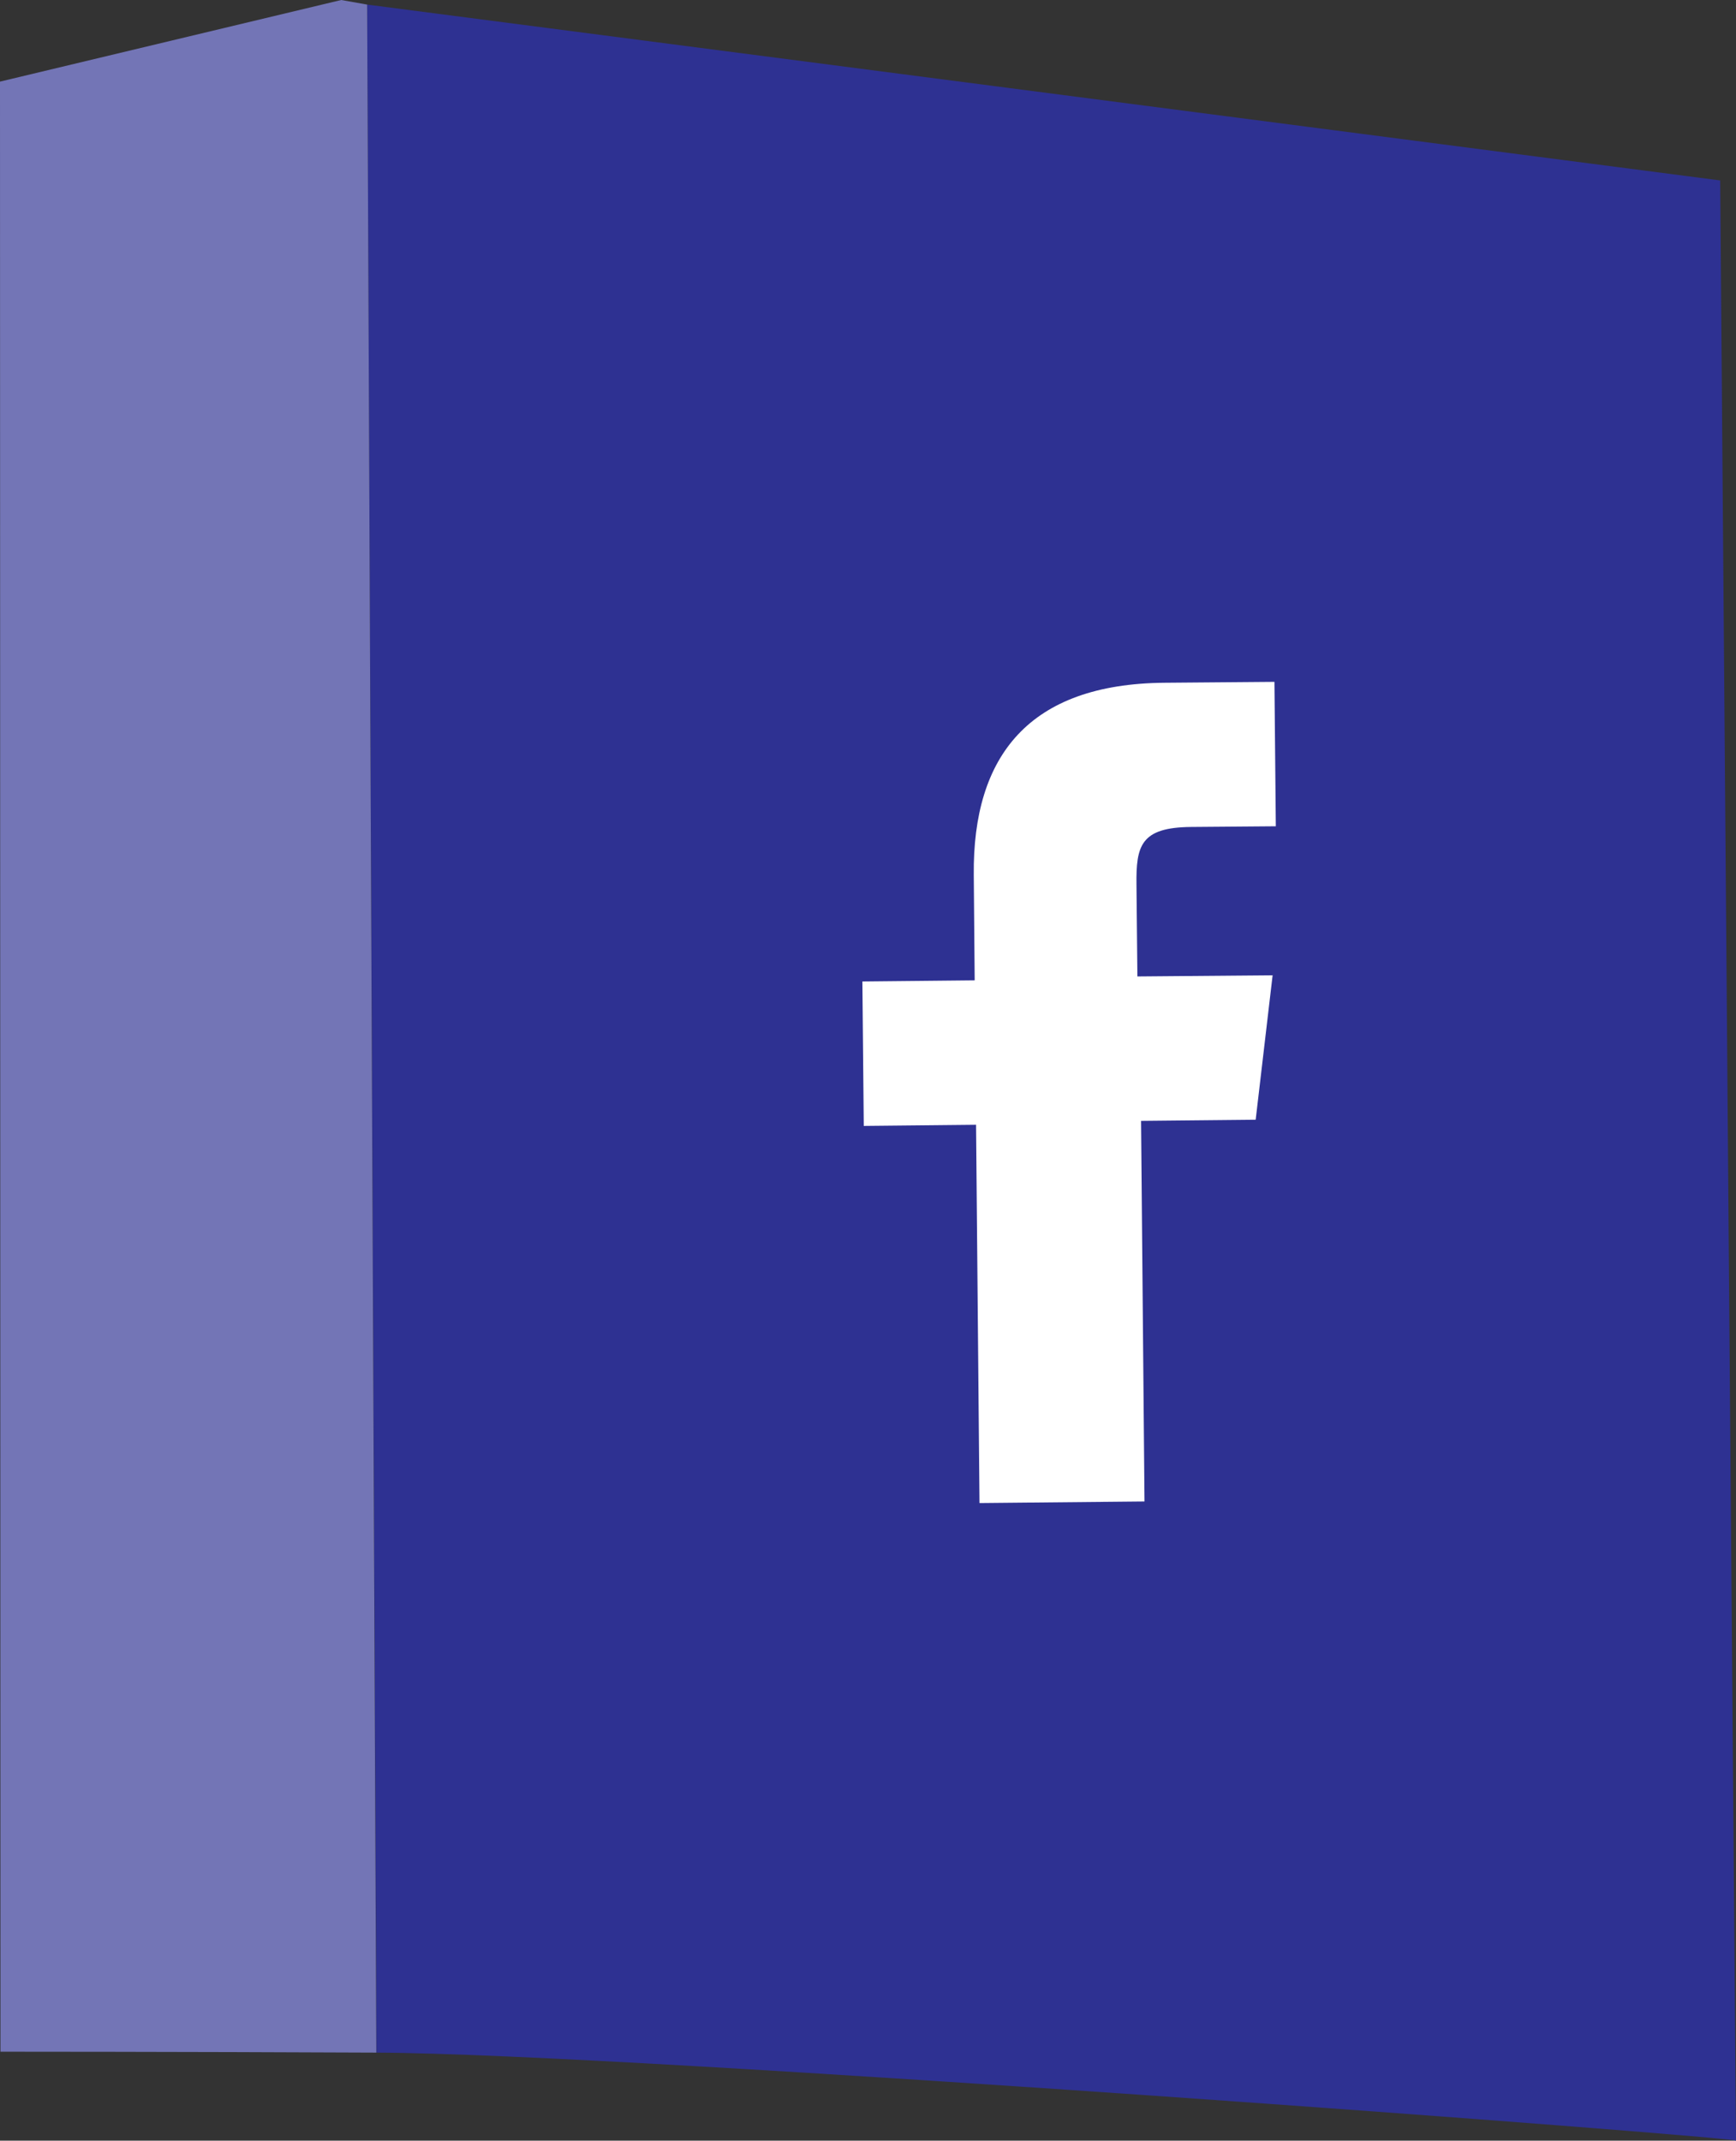
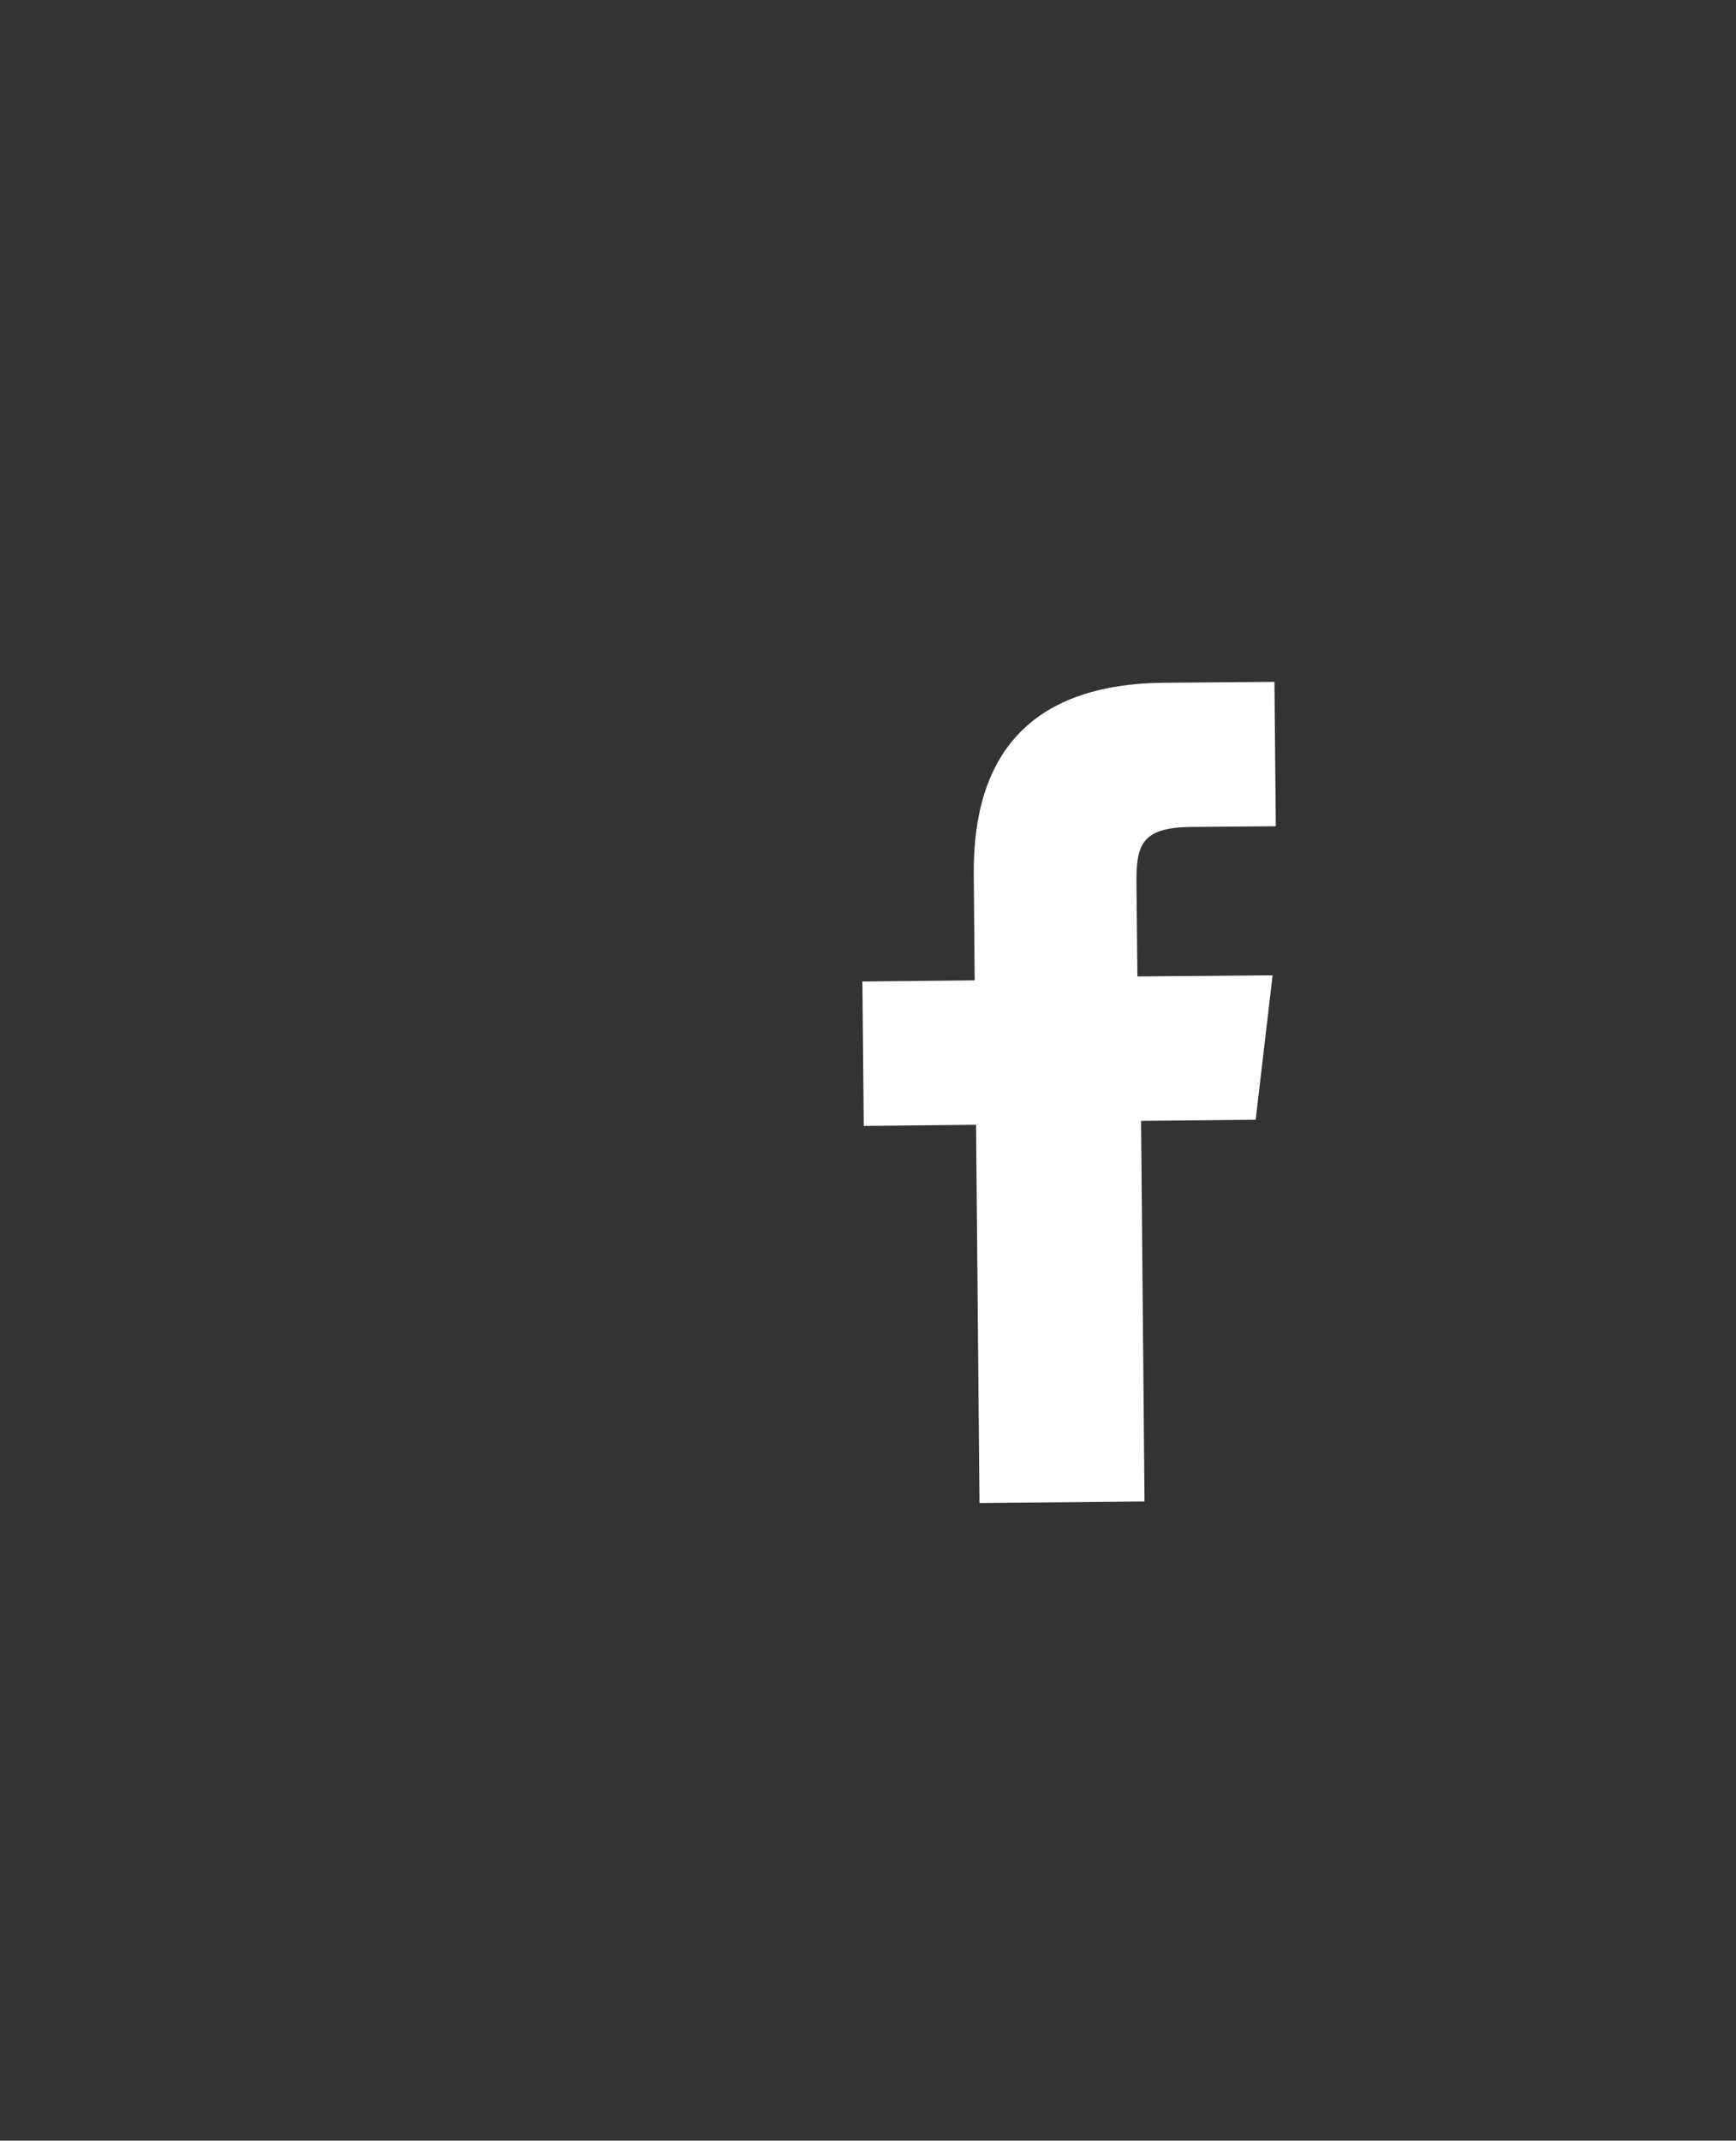
<svg xmlns="http://www.w3.org/2000/svg" id="_レイヤー_2" viewBox="0 0 75.75 93.37">
  <rect x="0" y="0" width="75.75" height="93.37" fill="#333333" stroke="none" />
  <defs>
    <style>.cls-1{fill:#2e3192;}.cls-2{fill:#fff;}.cls-3{fill:#7375b6;}</style>
  </defs>
  <g id="_レイヤー_1-2">
-     <path class="cls-1" d="M75.75,93.37c0,.11-.31-37.86-.69-85.5L16.02.2l.41,89.33c11.16.04,59.33,3.68,59.32,3.84Z" />
-     <path class="cls-3" d="M14.89,0L0,3.56l.02,85.93s7.72,0,16.4.04L16.02.2l-1.13-.2Z" />
    <path class="cls-2" d="M54.79,48.85l.74-6.31-5.9.05-.04-4c-.02-1.7.18-2.5,2.38-2.52l3.7-.03-.06-6.3-4.8.04c-5.9.05-8.37,3.18-8.32,8.38l.04,4.6-4.9.05.06,6.3,4.9-.05.15,16.5,7.2-.07-.15-16.6,5-.05Z" />
  </g>
</svg>